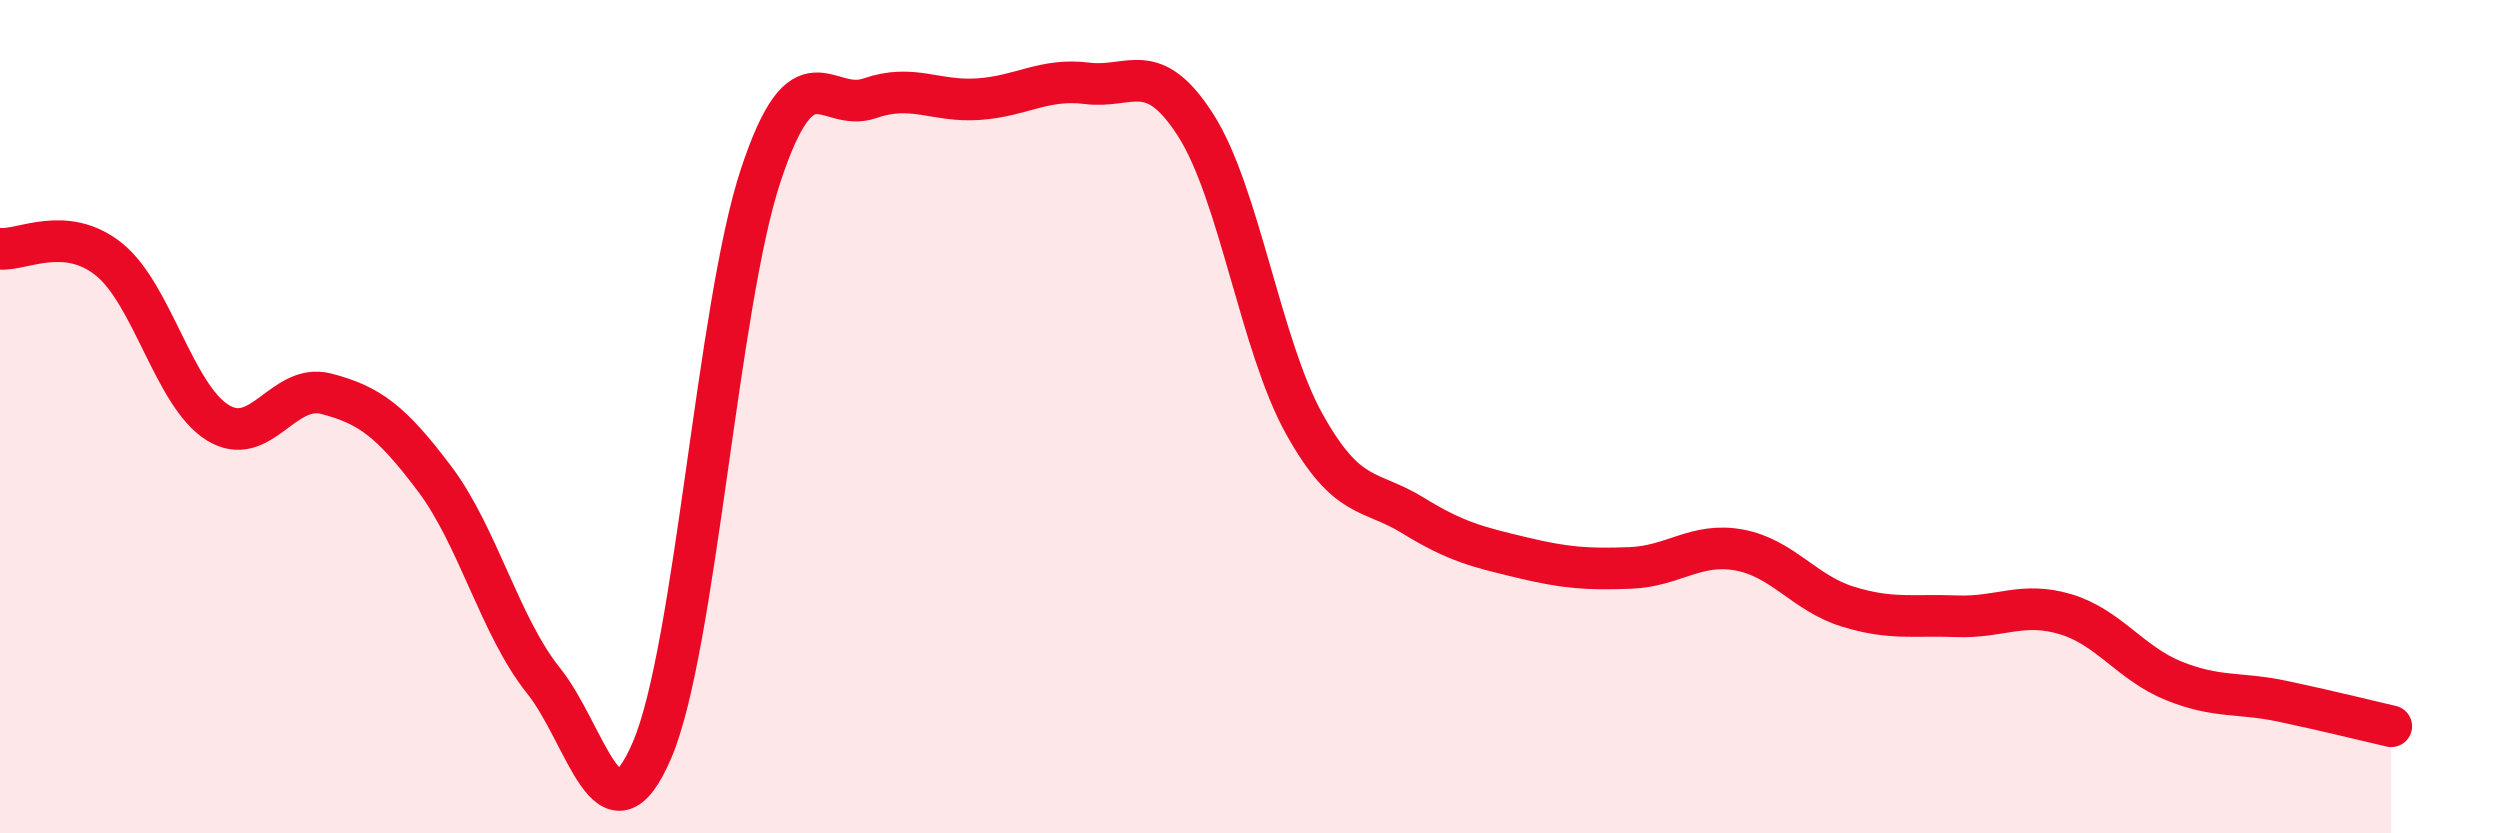
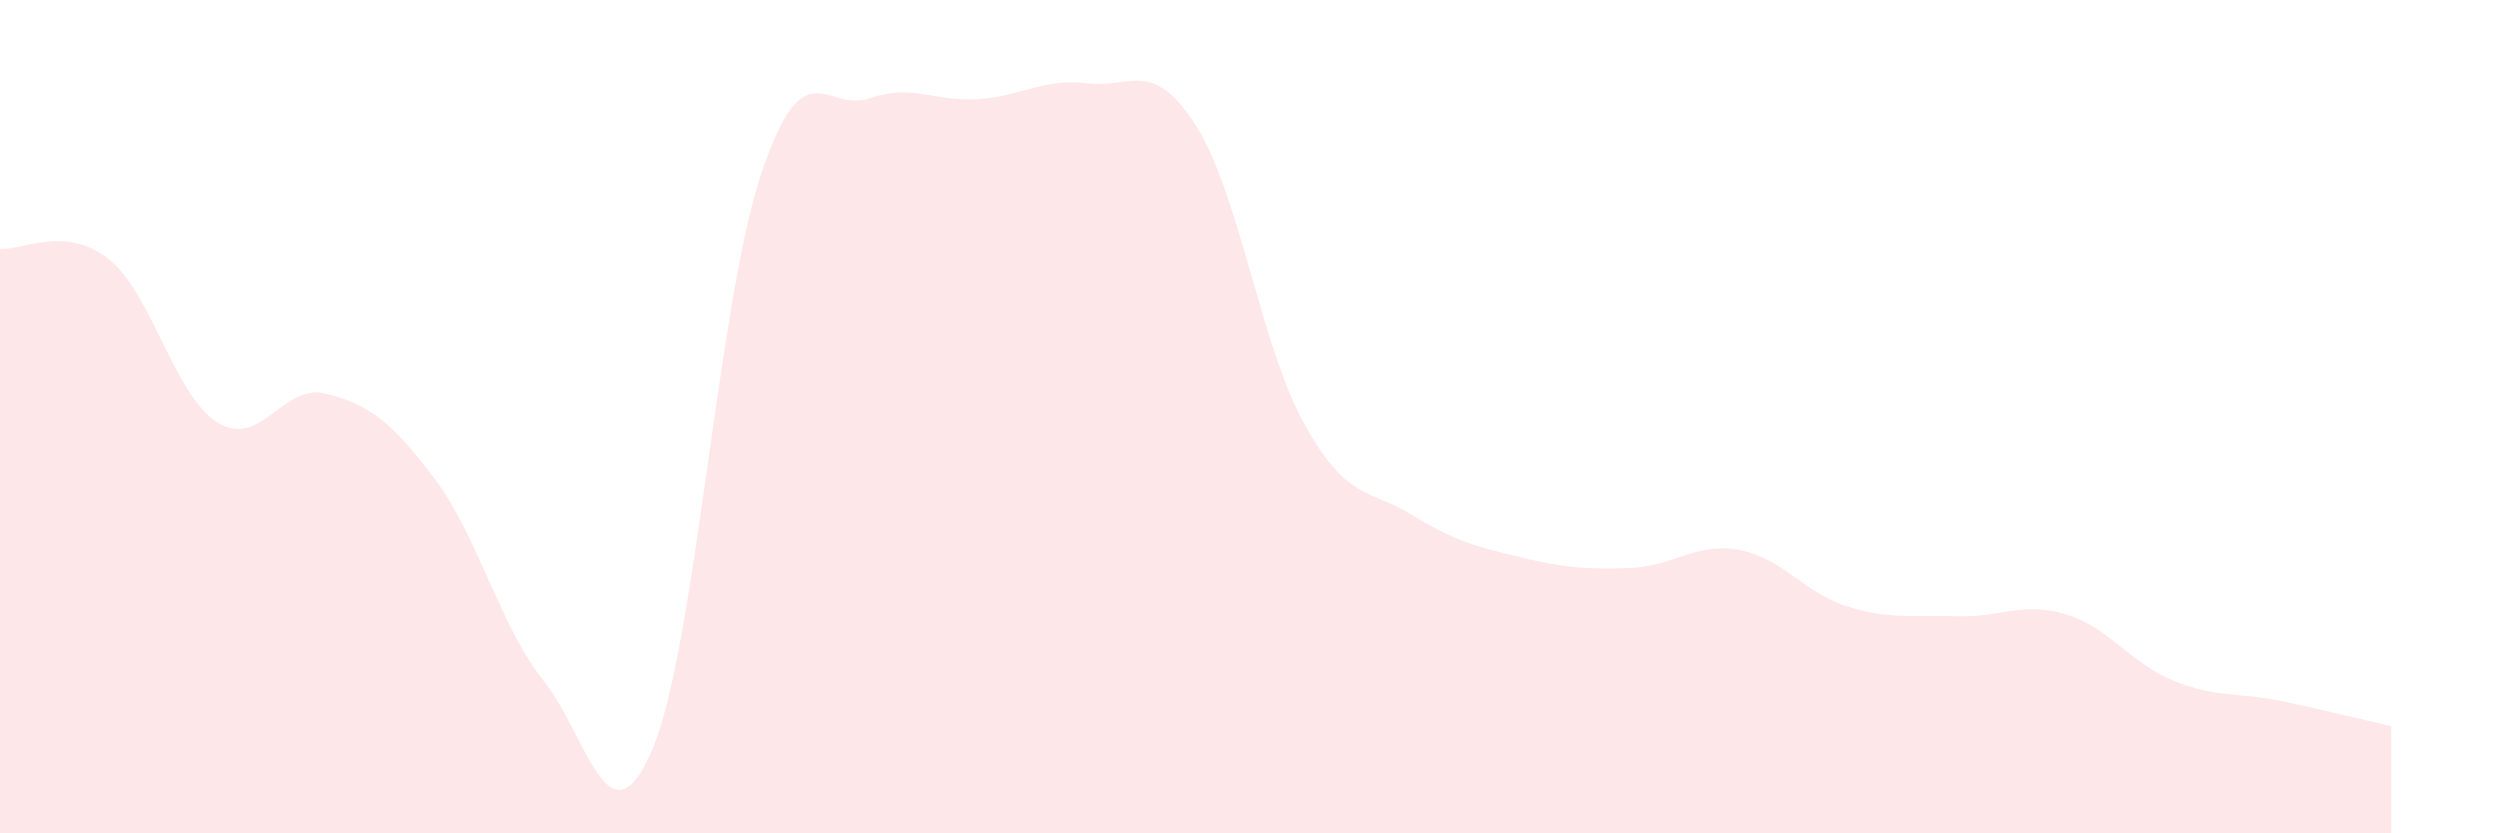
<svg xmlns="http://www.w3.org/2000/svg" width="60" height="20" viewBox="0 0 60 20">
  <path d="M 0,5.97 C 0.52,6.02 1.57,5.39 2.61,6.22 C 3.65,7.05 4.18,9.49 5.22,10.14 C 6.26,10.79 6.79,9.18 7.83,9.45 C 8.87,9.72 9.39,10.11 10.43,11.49 C 11.47,12.87 12,15.03 13.04,16.33 C 14.08,17.63 14.61,20.43 15.65,18 C 16.69,15.57 17.22,7.33 18.26,4.2 C 19.3,1.07 19.83,2.72 20.87,2.36 C 21.91,2 22.44,2.45 23.48,2.38 C 24.52,2.31 25.05,1.87 26.09,2 C 27.13,2.13 27.66,1.38 28.7,3.01 C 29.74,4.64 30.26,8.3 31.3,10.17 C 32.34,12.04 32.87,11.73 33.91,12.37 C 34.95,13.01 35.48,13.13 36.52,13.38 C 37.56,13.63 38.09,13.67 39.13,13.63 C 40.17,13.59 40.7,13.01 41.74,13.2 C 42.78,13.39 43.31,14.24 44.35,14.56 C 45.39,14.88 45.92,14.75 46.96,14.79 C 48,14.83 48.53,14.43 49.57,14.74 C 50.61,15.05 51.13,15.92 52.17,16.34 C 53.21,16.76 53.74,16.61 54.78,16.83 C 55.82,17.05 56.87,17.31 57.39,17.43L57.39 20L0 20Z" fill="#EB0A25" opacity="0.1" stroke-linecap="round" stroke-linejoin="round" />
-   <path d="M 0,5.97 C 0.52,6.02 1.57,5.39 2.61,6.22 C 3.65,7.05 4.18,9.49 5.22,10.14 C 6.26,10.79 6.79,9.18 7.83,9.45 C 8.87,9.72 9.39,10.11 10.43,11.49 C 11.47,12.87 12,15.03 13.04,16.33 C 14.08,17.63 14.61,20.43 15.65,18 C 16.69,15.57 17.22,7.33 18.26,4.2 C 19.3,1.07 19.83,2.72 20.87,2.36 C 21.91,2 22.44,2.45 23.48,2.38 C 24.52,2.31 25.05,1.87 26.09,2 C 27.13,2.13 27.66,1.38 28.7,3.01 C 29.74,4.64 30.26,8.3 31.3,10.17 C 32.34,12.04 32.87,11.73 33.91,12.37 C 34.95,13.01 35.48,13.13 36.52,13.38 C 37.56,13.63 38.09,13.67 39.13,13.63 C 40.17,13.59 40.7,13.01 41.74,13.2 C 42.78,13.39 43.31,14.24 44.35,14.56 C 45.39,14.88 45.92,14.75 46.96,14.79 C 48,14.83 48.53,14.43 49.57,14.74 C 50.61,15.05 51.13,15.92 52.17,16.34 C 53.21,16.76 53.74,16.61 54.78,16.83 C 55.82,17.05 56.87,17.31 57.39,17.43" stroke="#EB0A25" stroke-width="1" fill="none" stroke-linecap="round" stroke-linejoin="round" />
</svg>